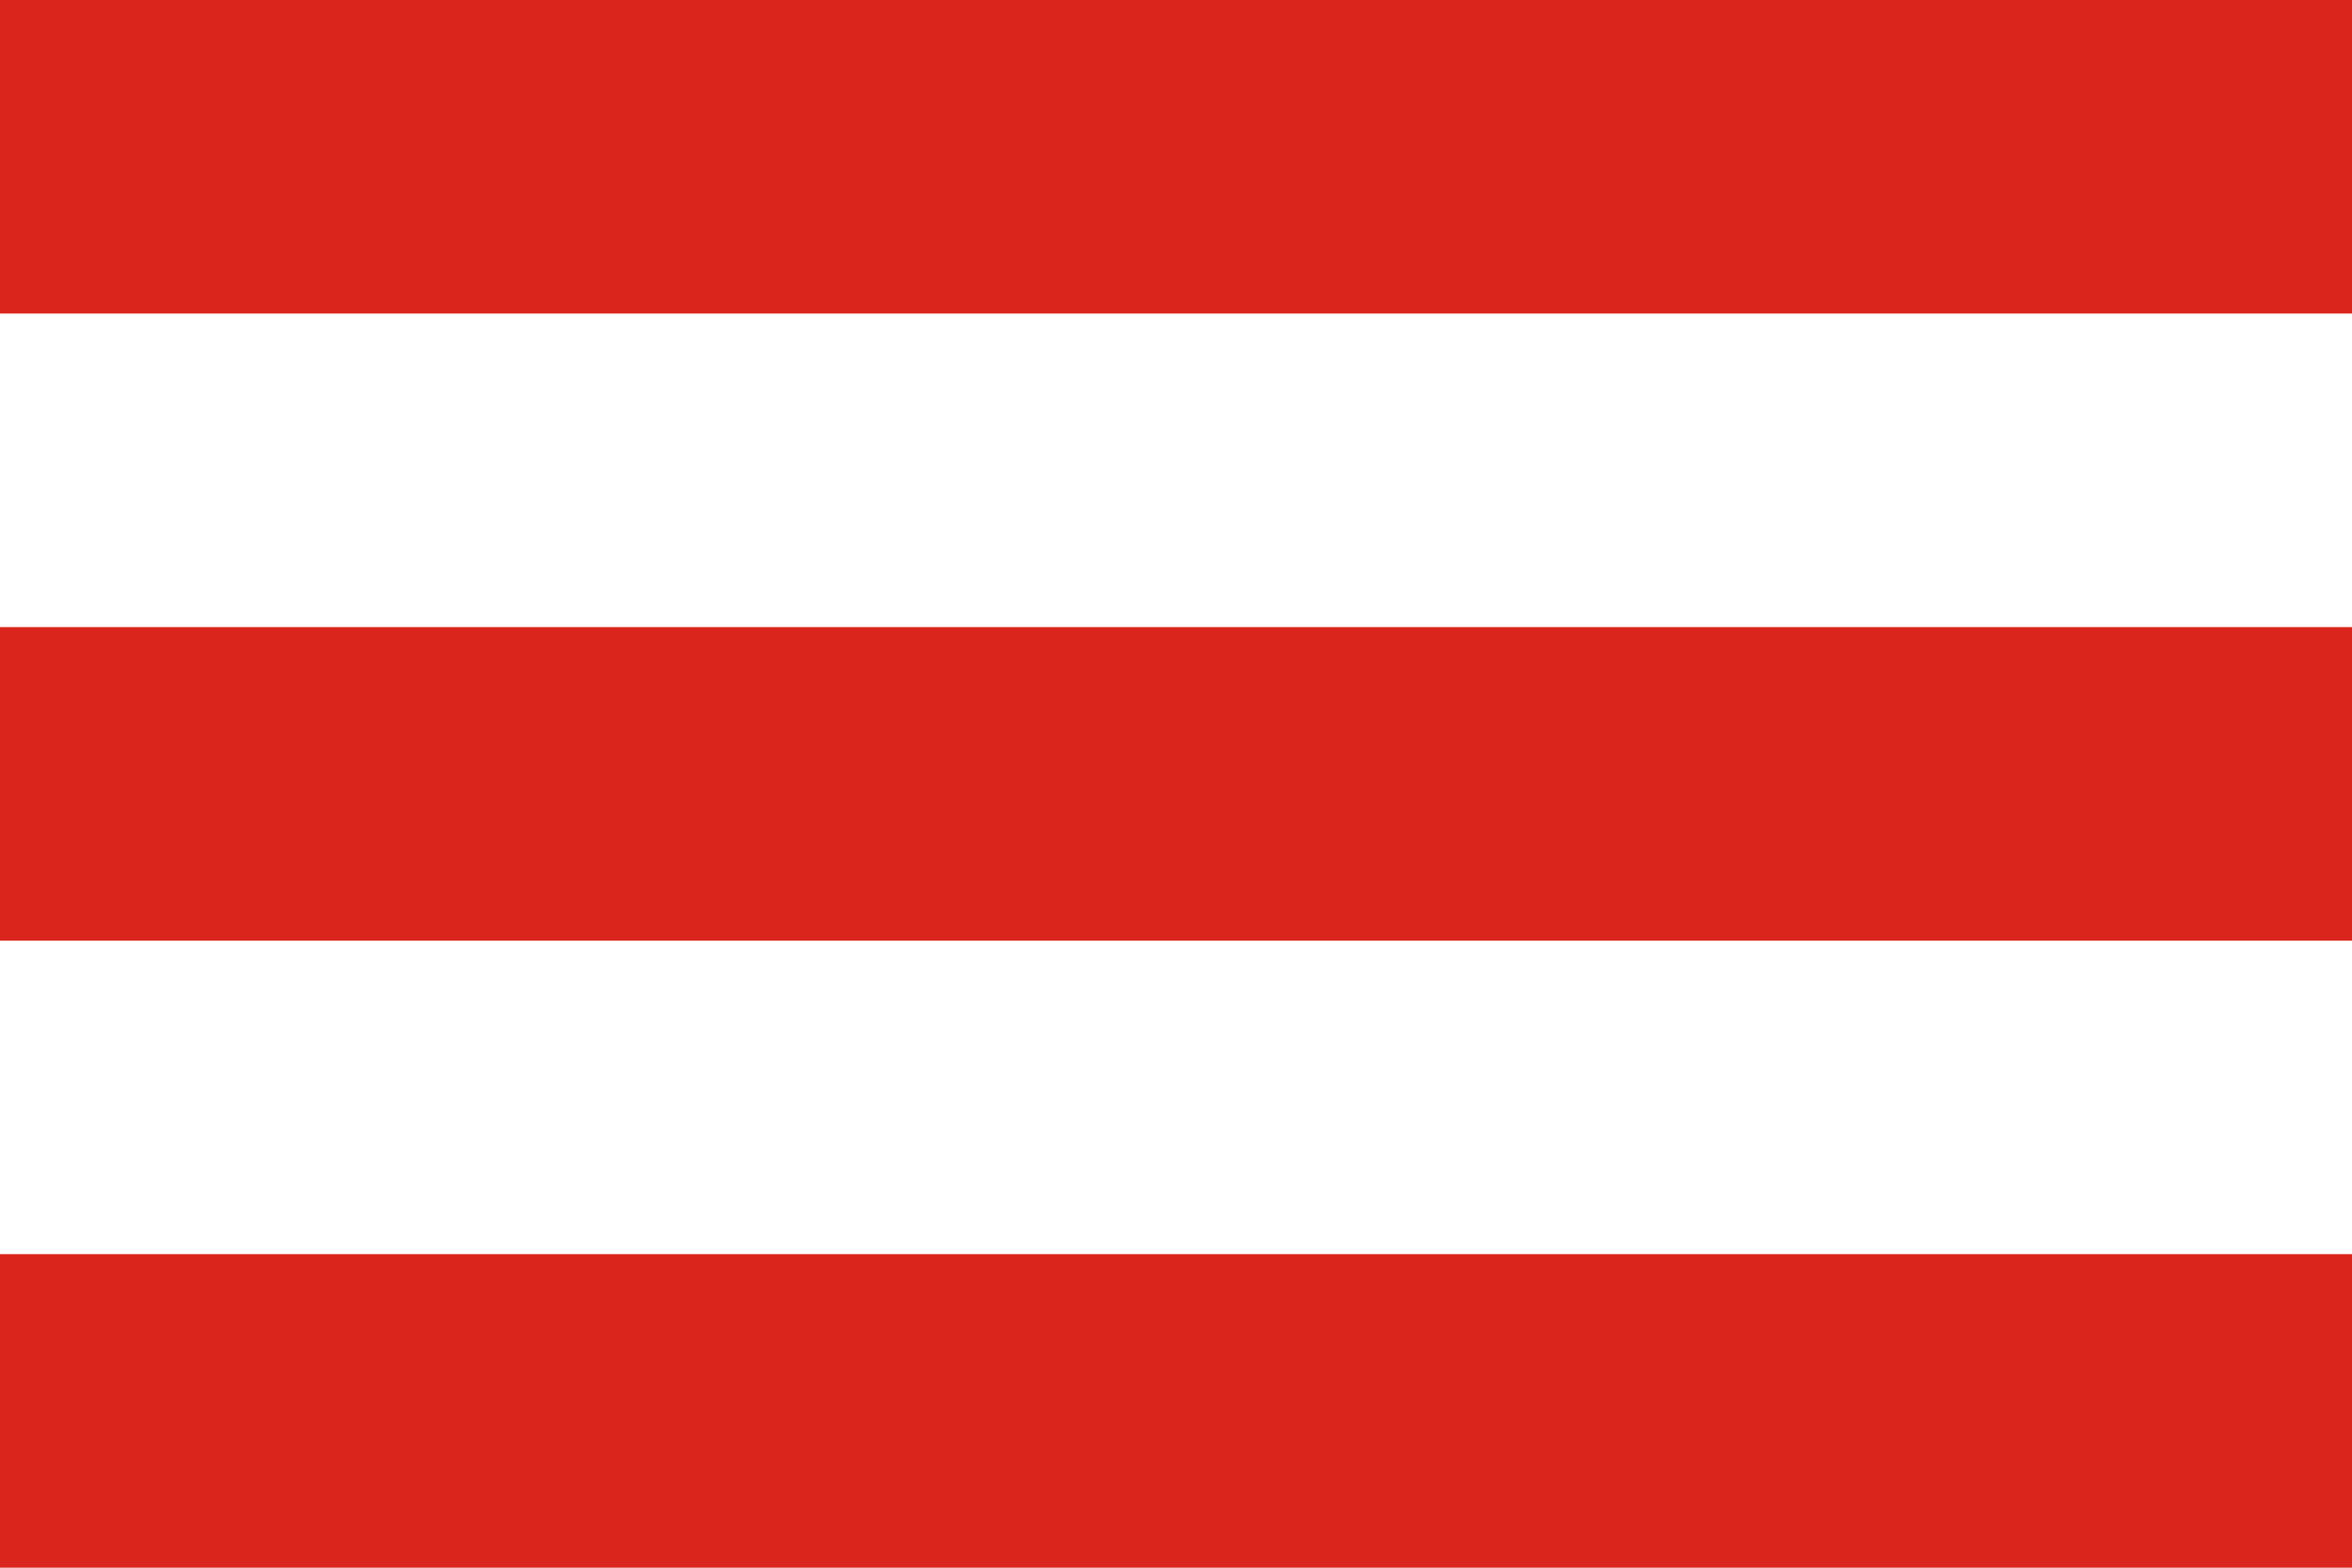
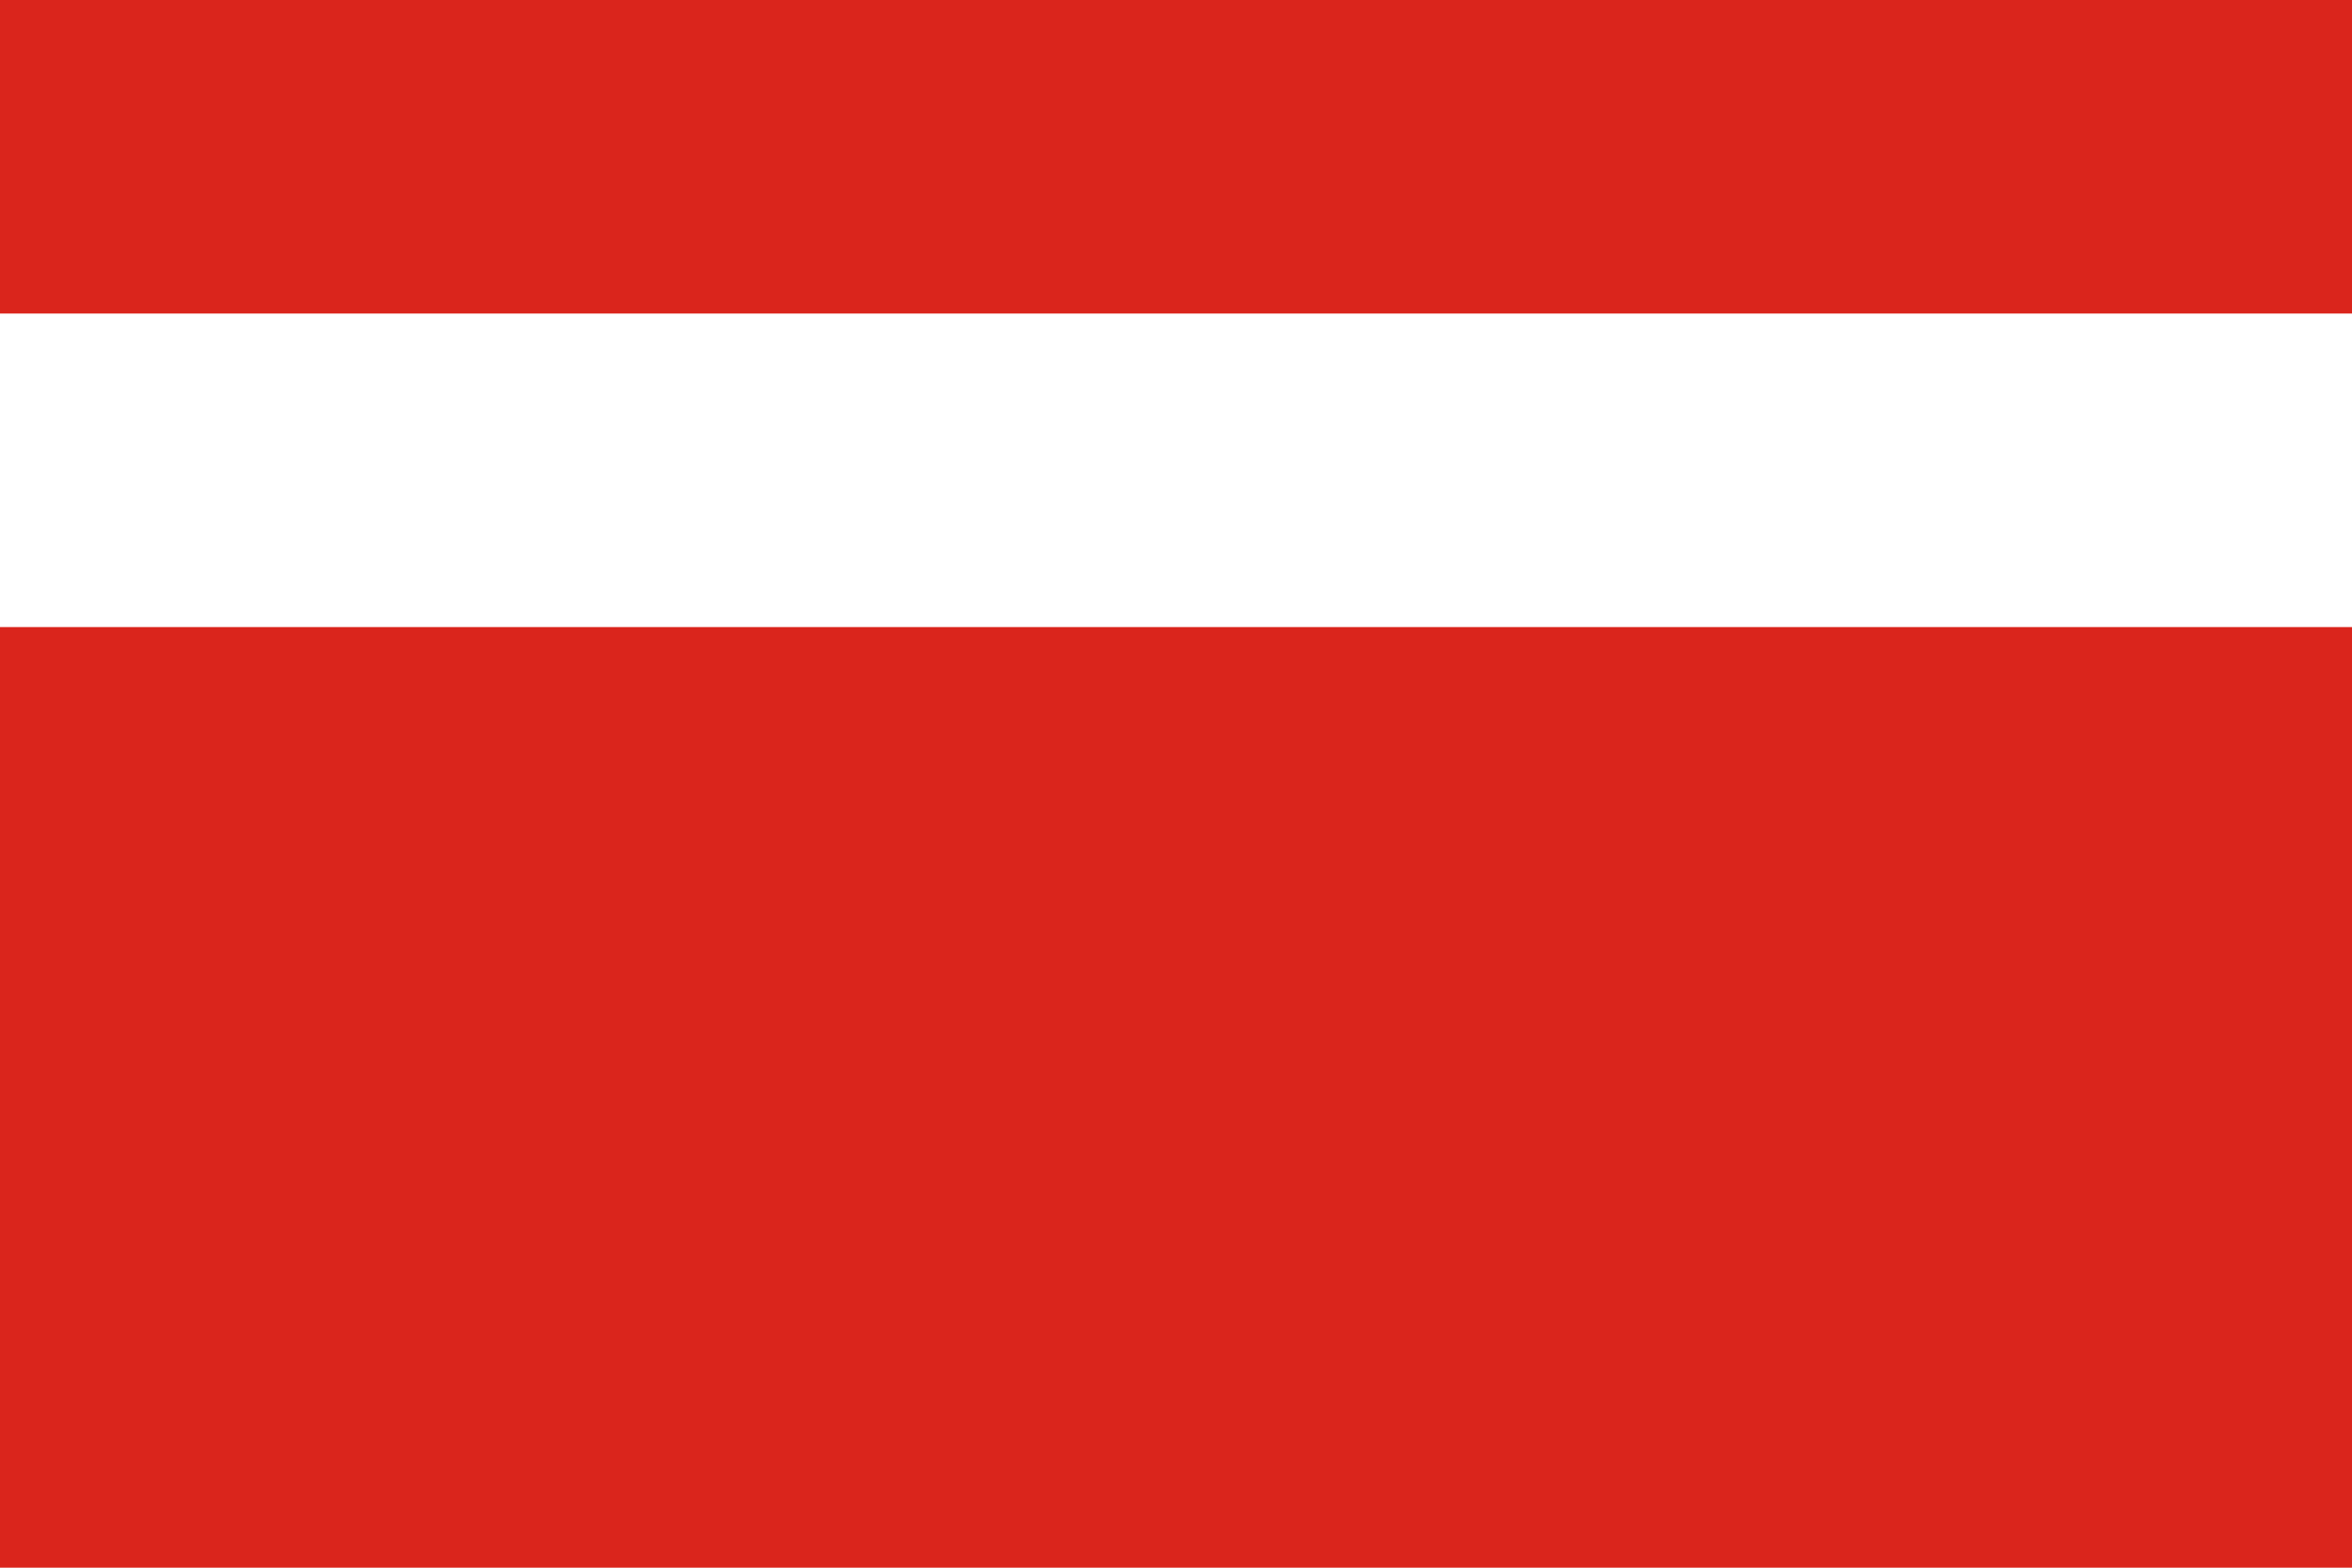
<svg xmlns="http://www.w3.org/2000/svg" width="900" height="600" viewBox="0 0 9 6">
  <rect fill="#DA251C" width="9" height="6" />
-   <rect fill="#FFF" width="9" height="1.2" y="3.6" />
  <rect fill="#FFF" width="9" height="1.2" y="1.2" />
</svg>